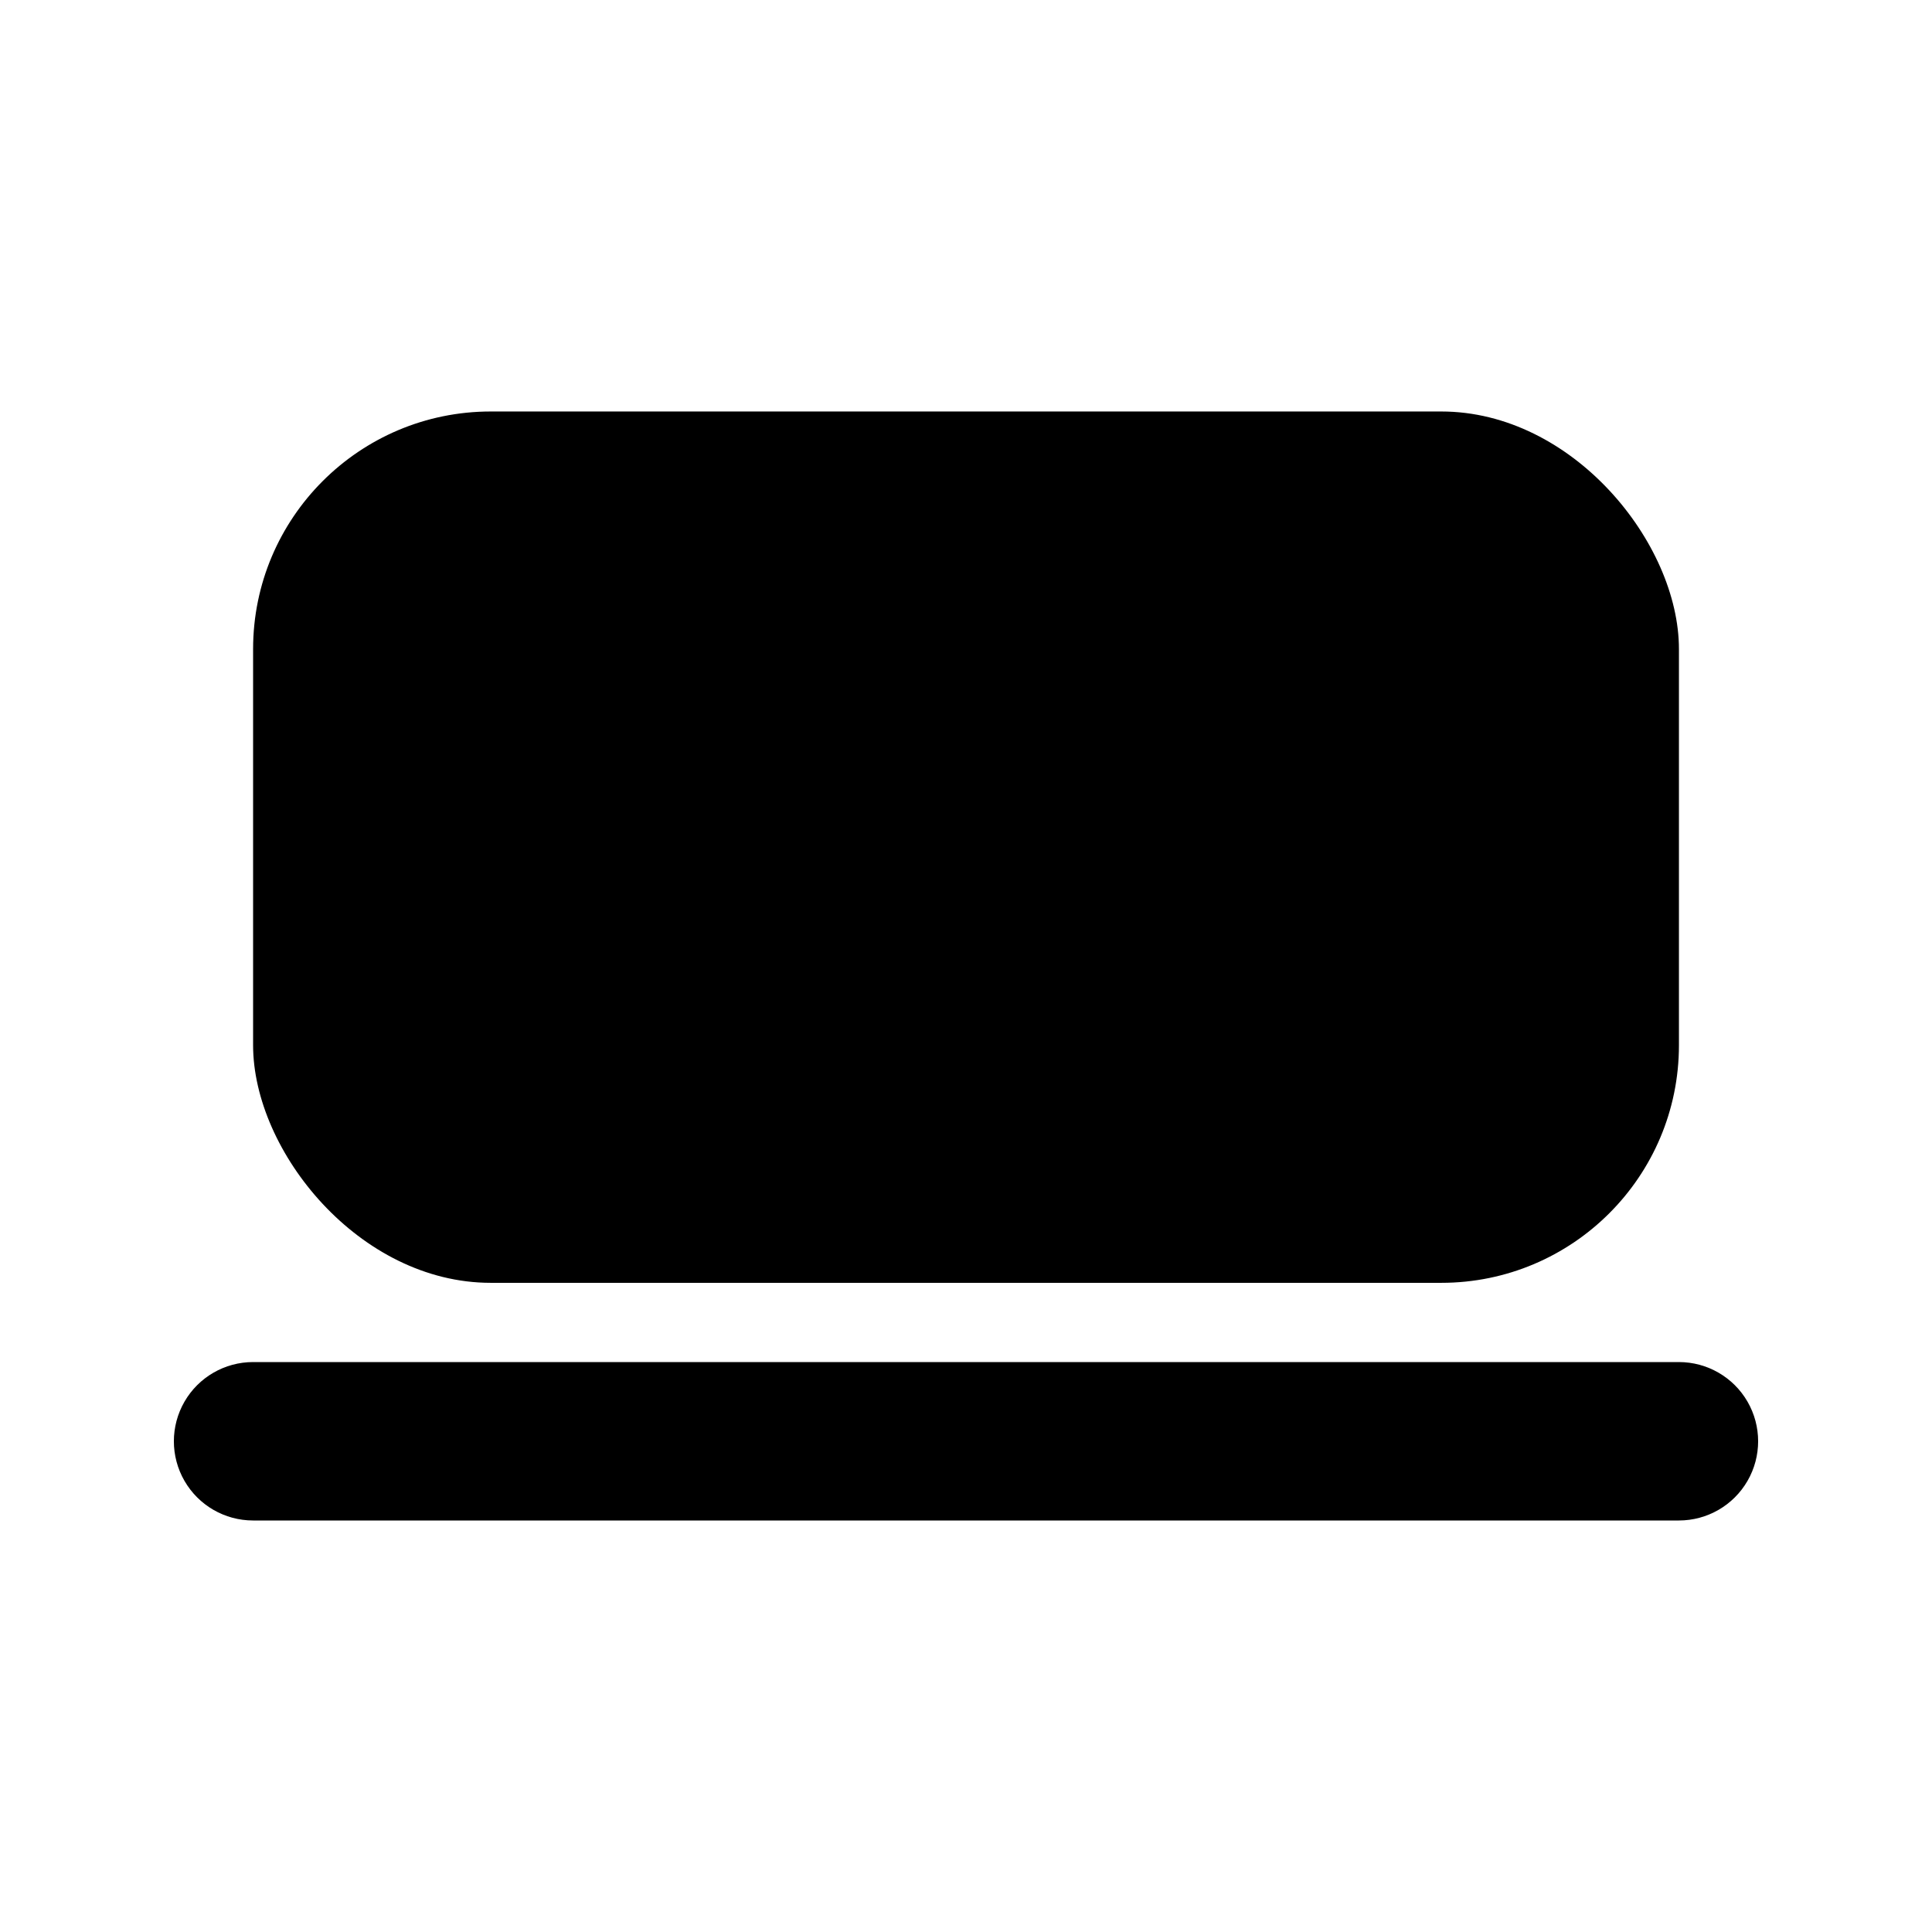
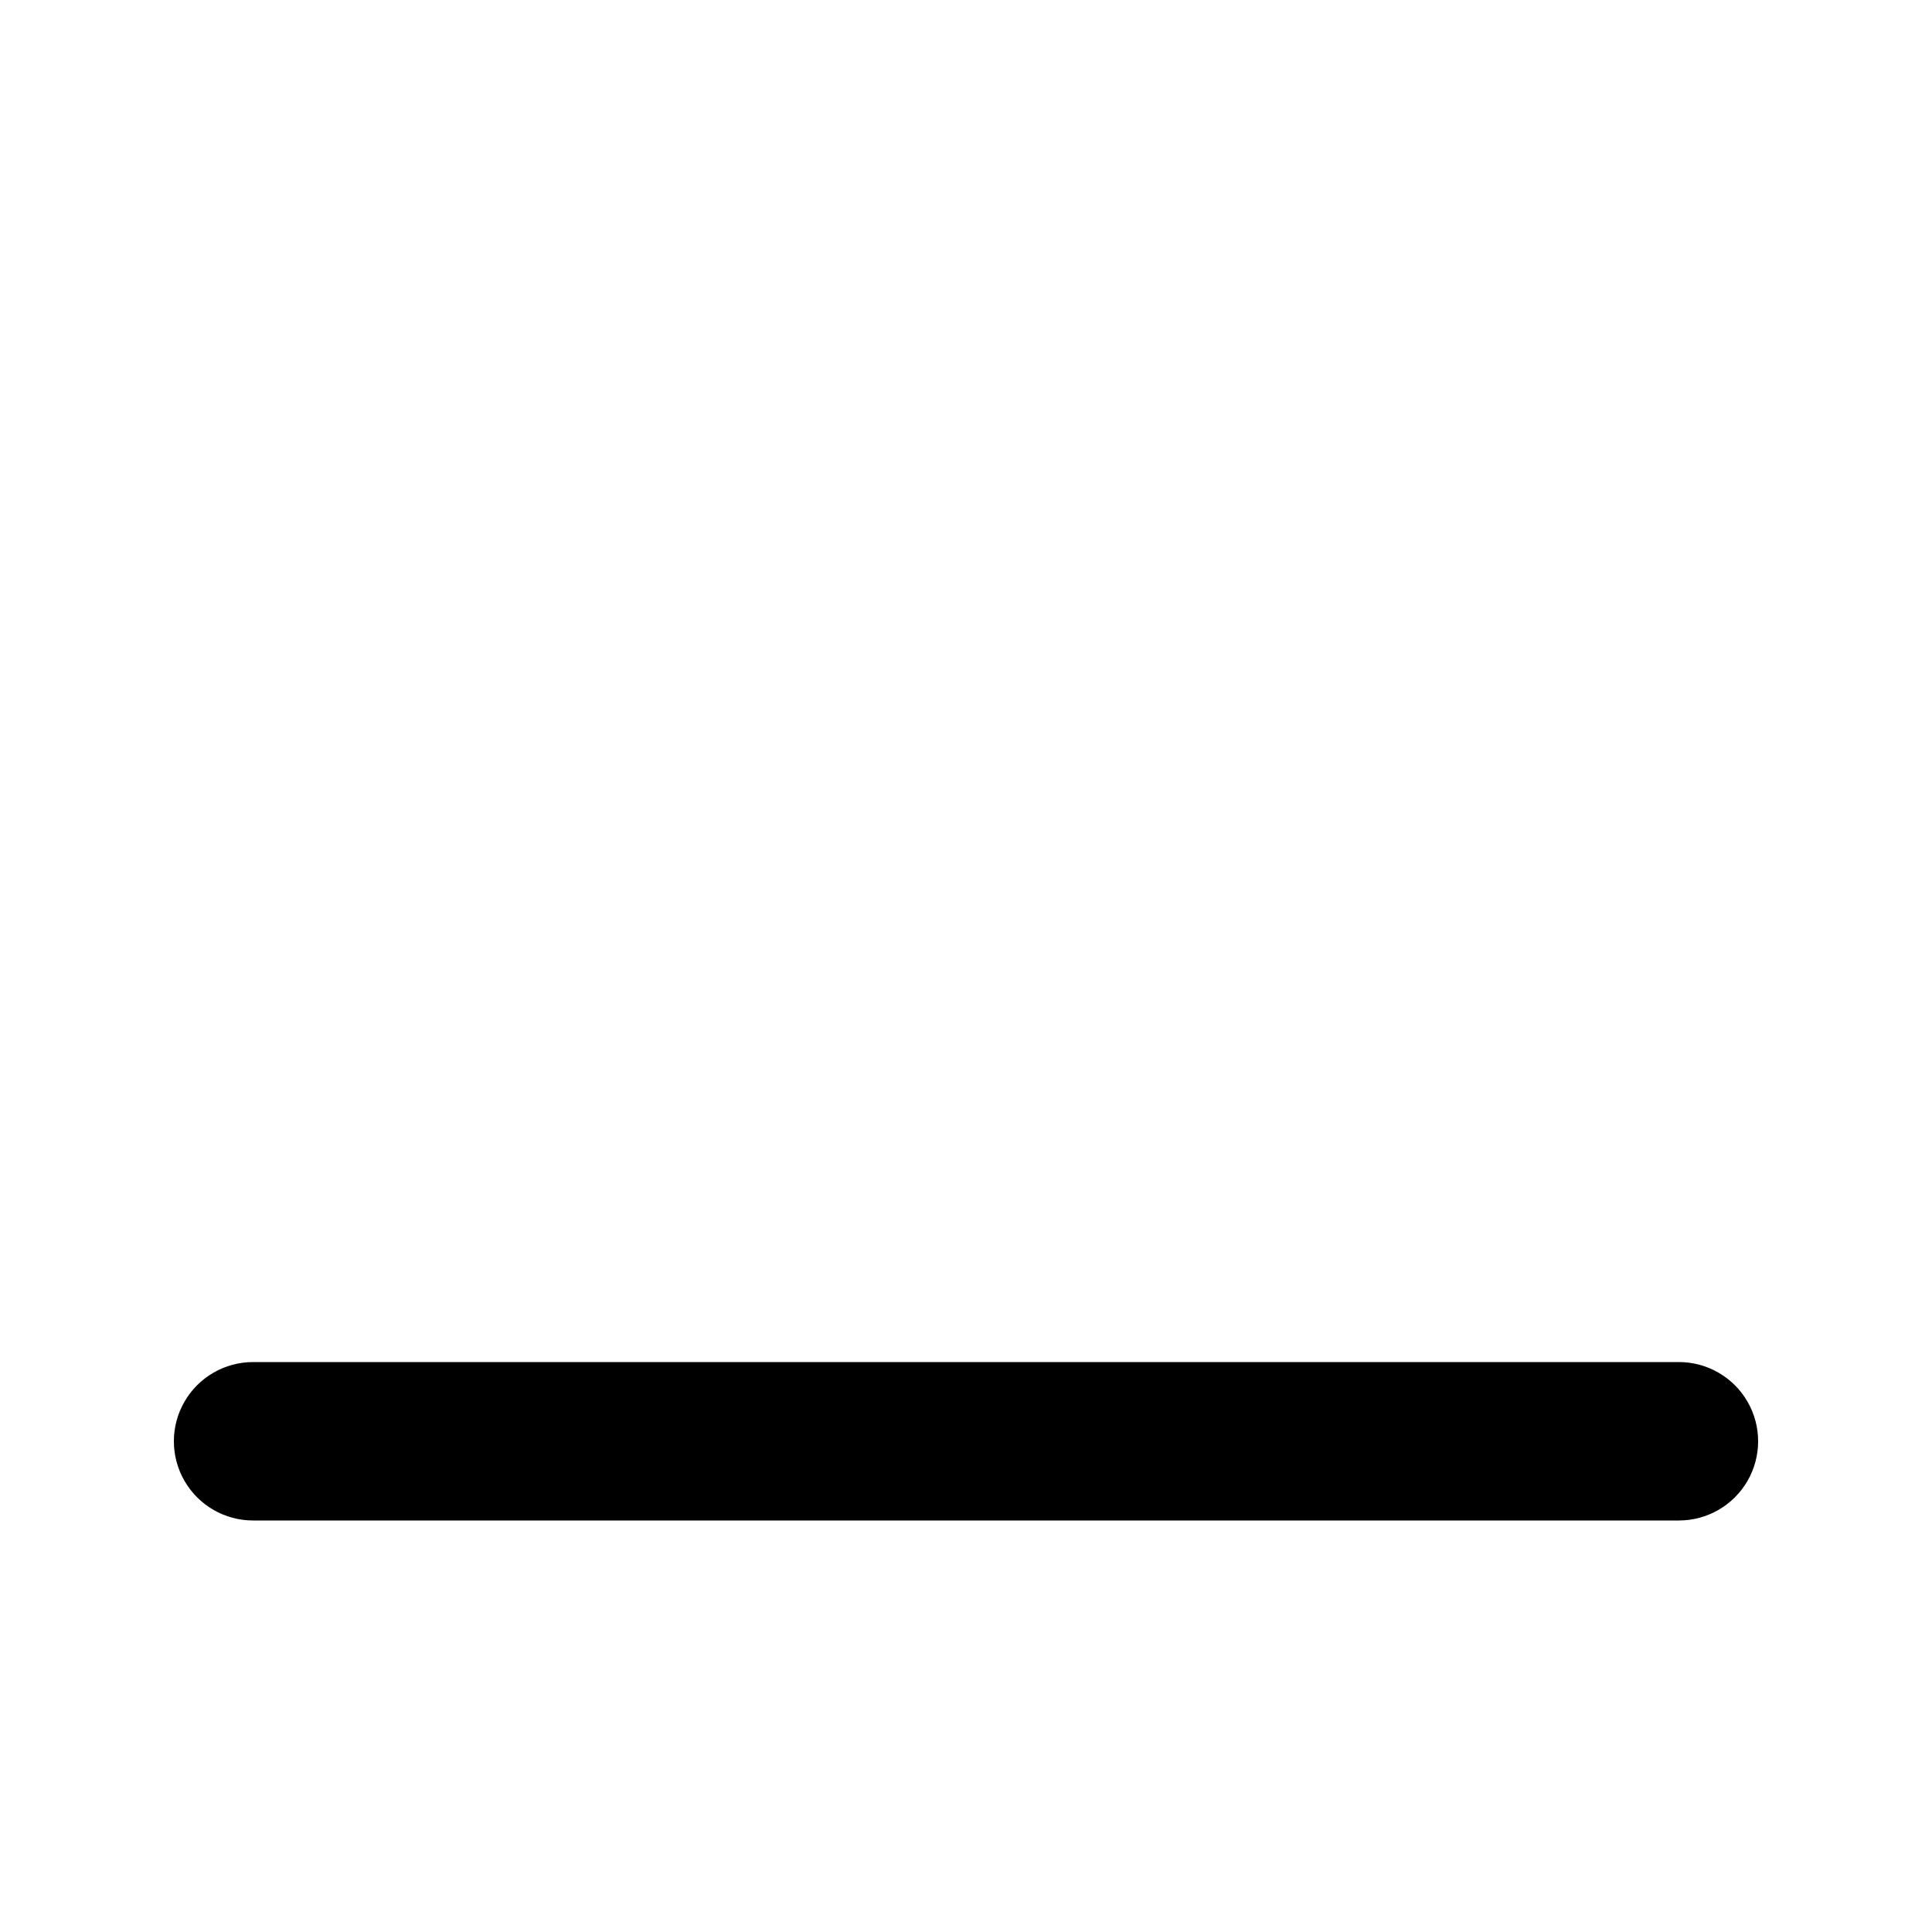
<svg xmlns="http://www.w3.org/2000/svg" fill="#000000" width="800px" height="800px" version="1.1" viewBox="144 144 512 512">
  <g>
-     <path d="m274.05 253.05h251.91c34.781 0 62.977 34.781 62.977 62.977v104.96c0 34.781-28.195 62.977-62.977 62.977h-251.91c-34.781 0-62.977-34.781-62.977-62.977v-104.96c0-34.781 28.195-62.977 62.977-62.977z" />
    <path d="m588.93 504.96h-377.86c-7.5 0-14.43 4.004-18.18 10.496-3.75 6.496-3.75 14.5 0 20.992 3.75 6.496 10.68 10.496 18.18 10.496h377.86c7.5 0 14.43-4 18.18-10.496 3.75-6.492 3.75-14.496 0-20.992-3.75-6.492-10.68-10.496-18.18-10.496z" />
  </g>
</svg>